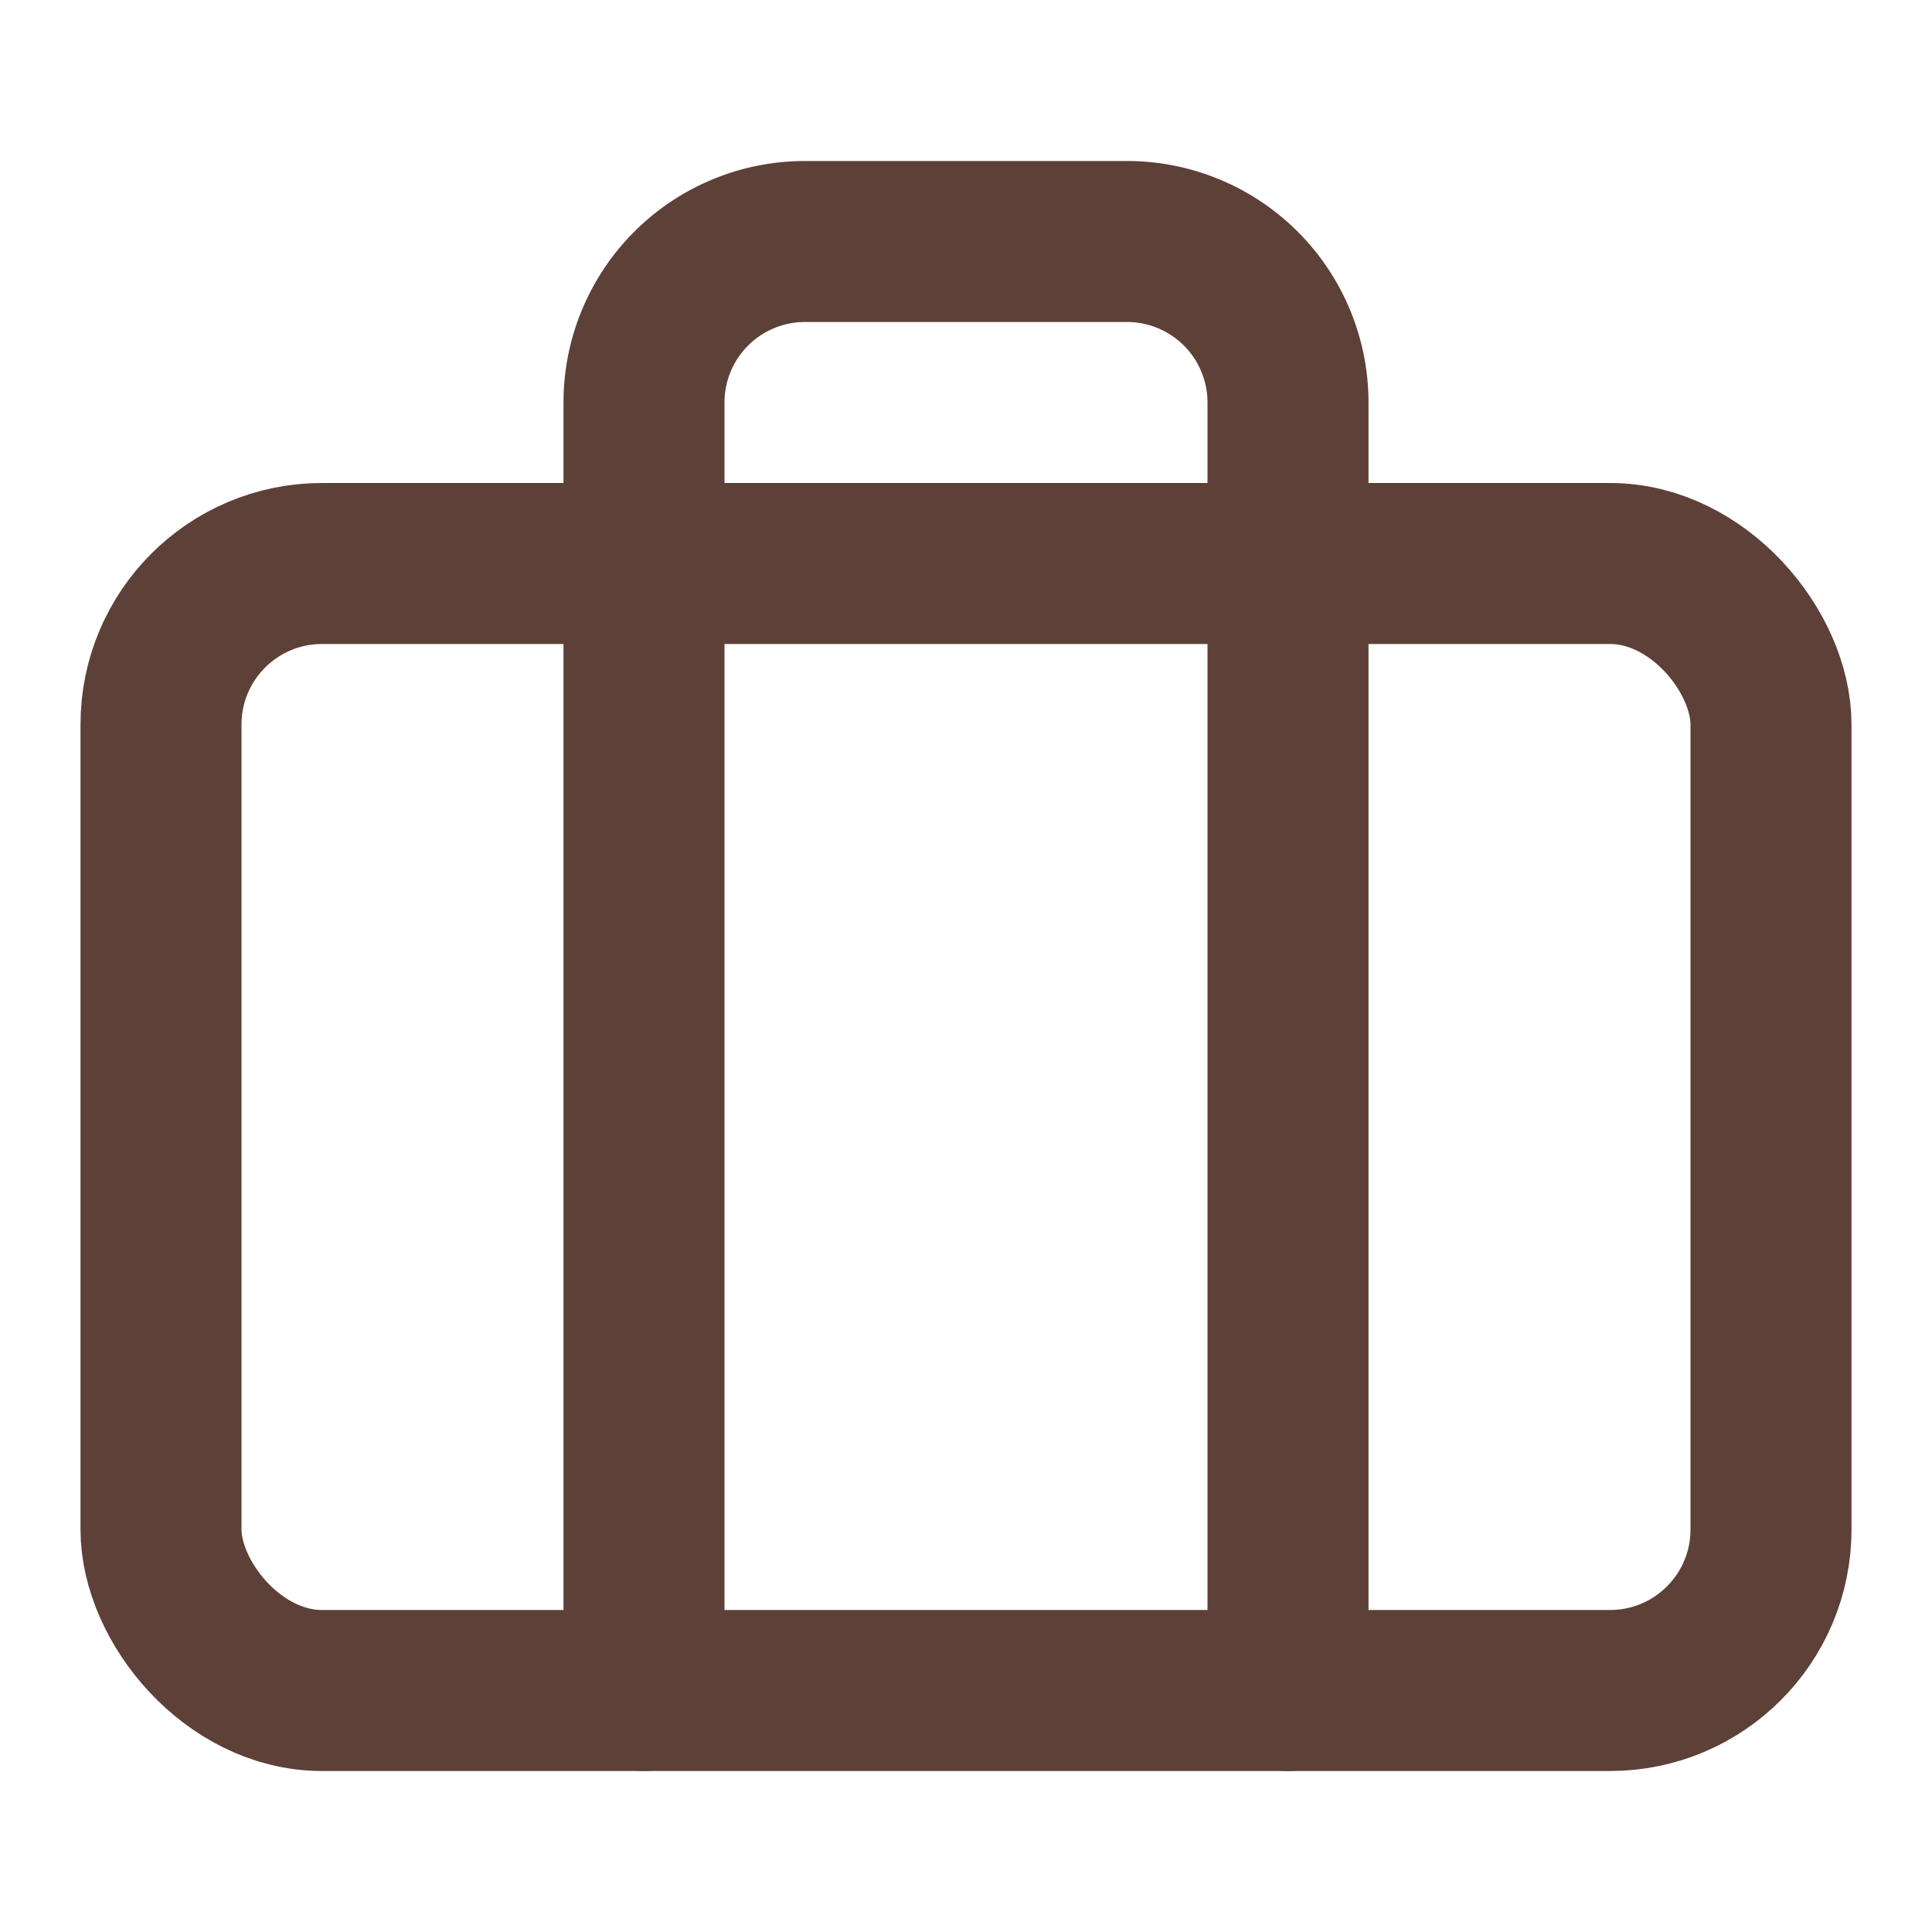
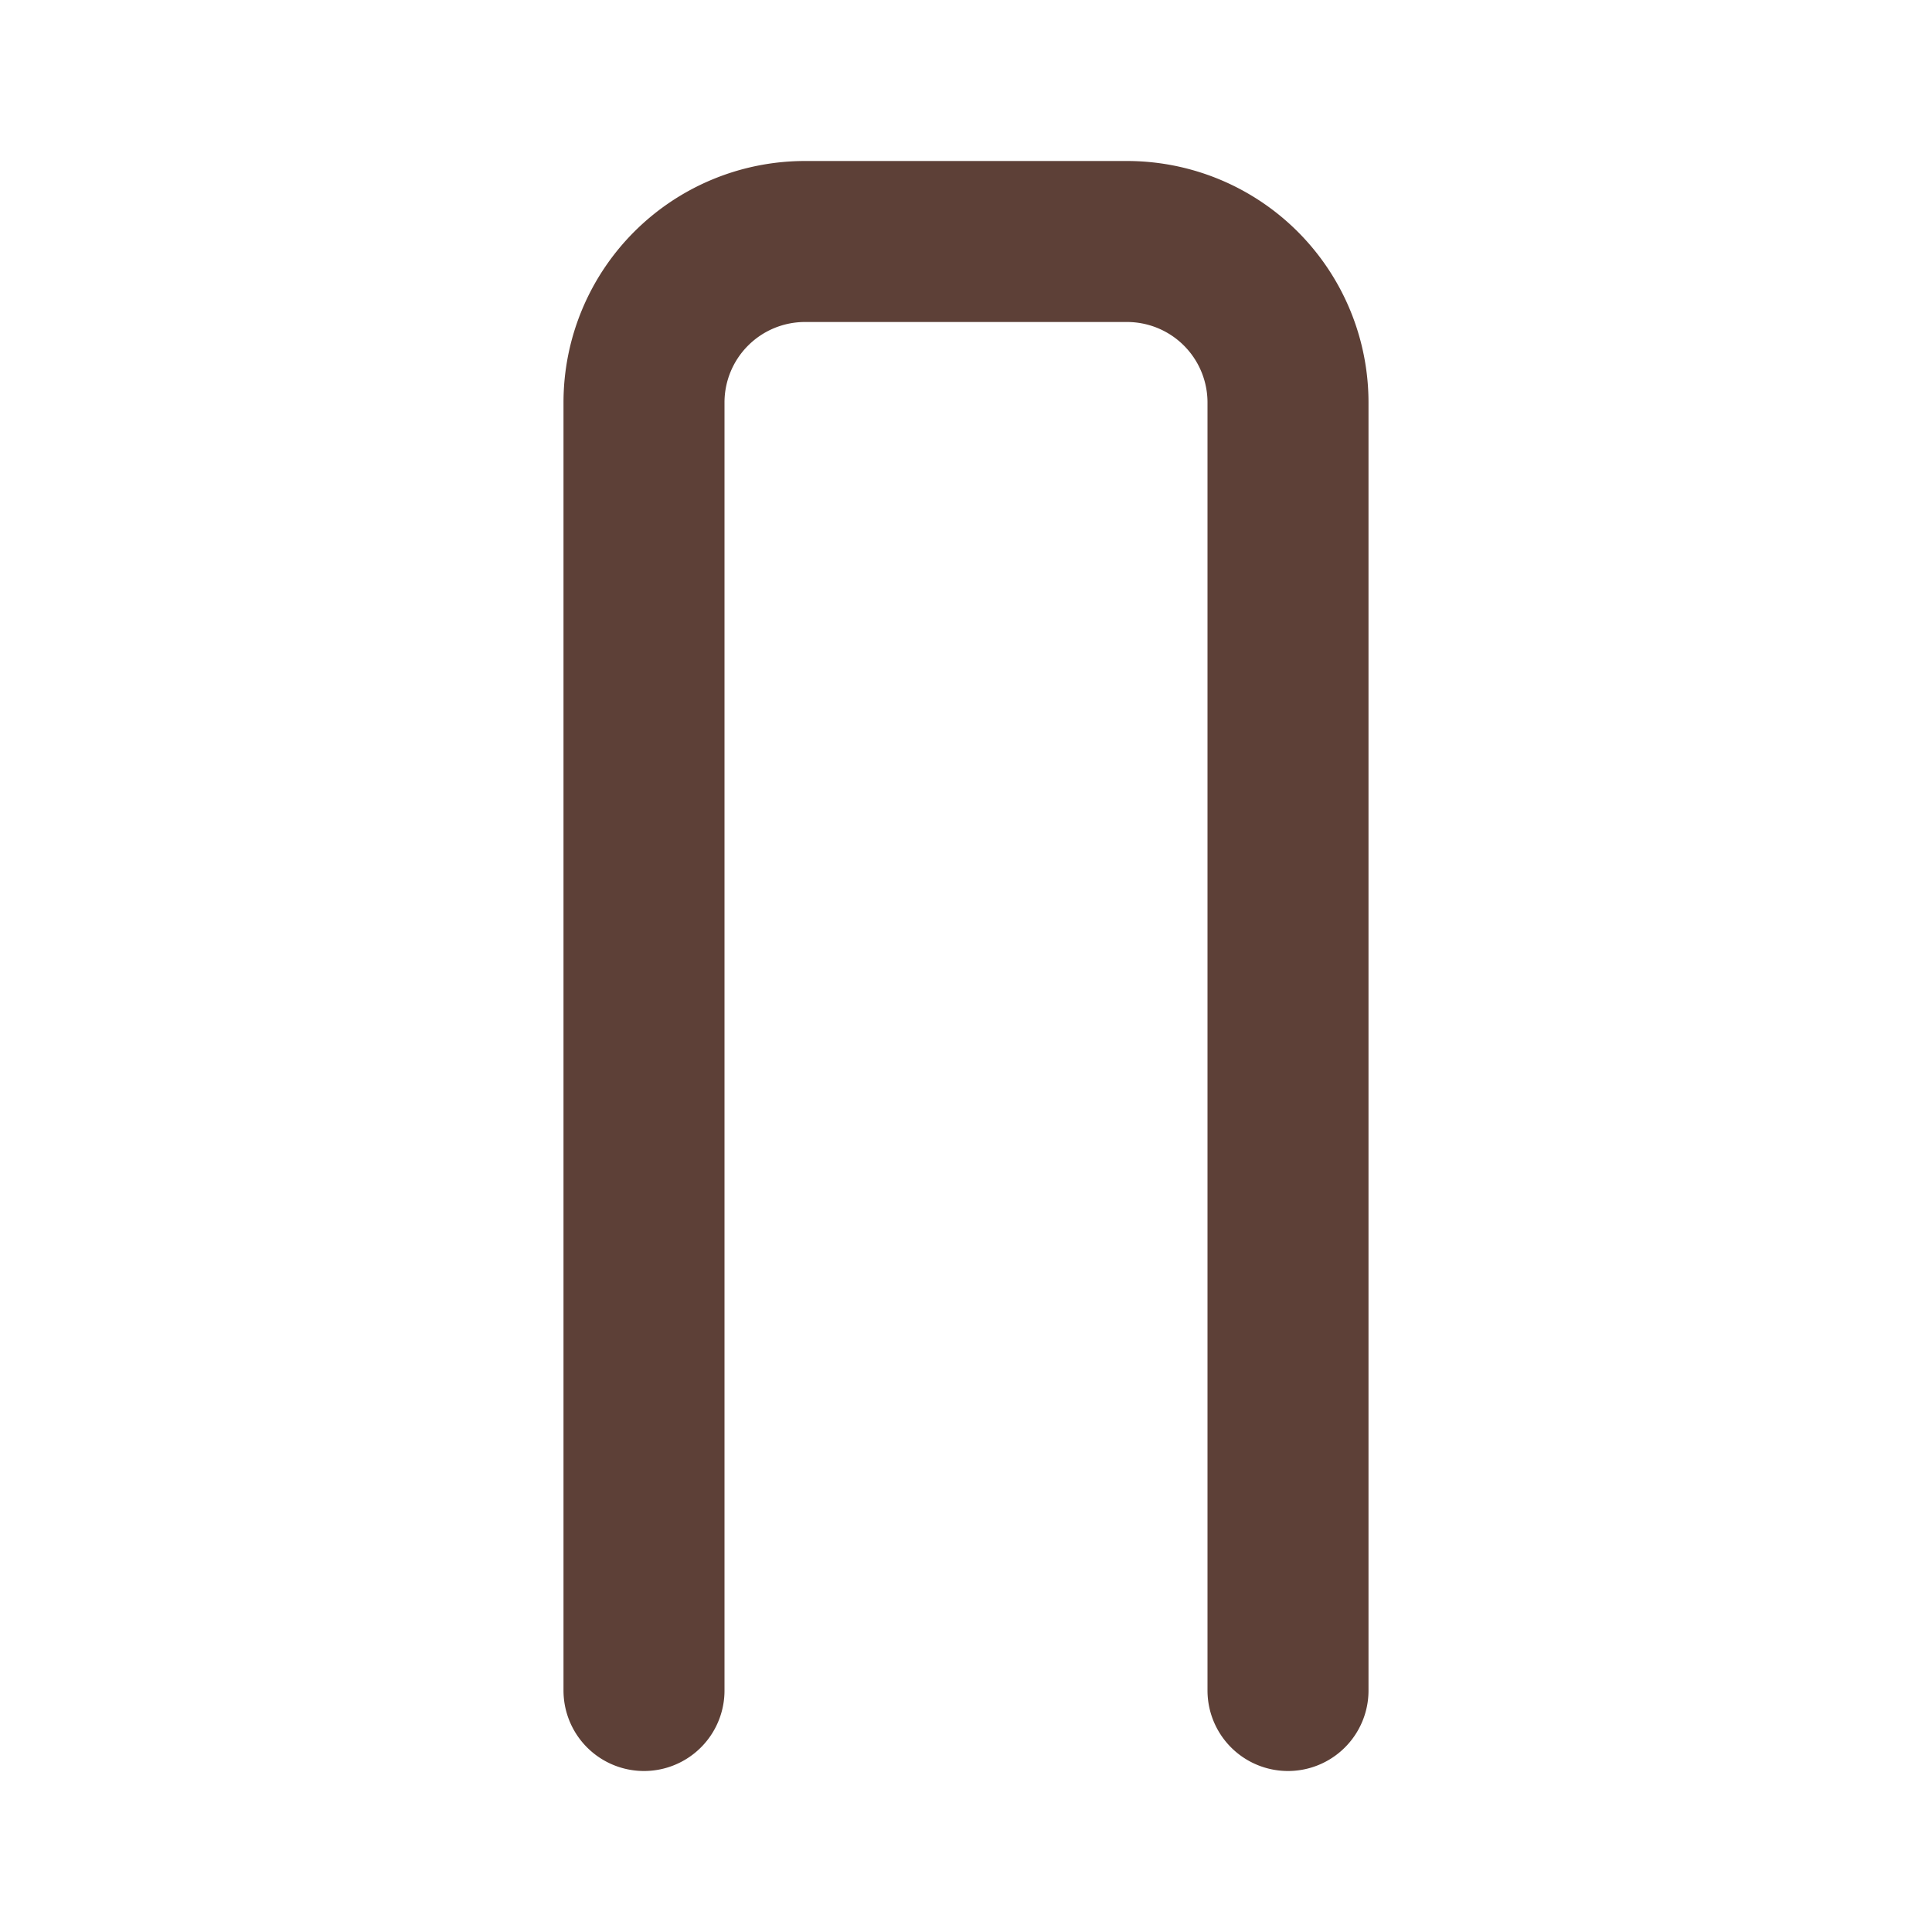
<svg xmlns="http://www.w3.org/2000/svg" viewBox="0 0 24 24" width="24" height="24" fill="none" stroke="#5D4037" stroke-width="2" stroke-linecap="round" stroke-linejoin="round">
-   <rect x="2" y="7" width="20" height="14" rx="2" ry="2" />
  <path d="M16 21V5a2 2 0 0 0-2-2h-4a2 2 0 0 0-2 2v16" />
</svg>